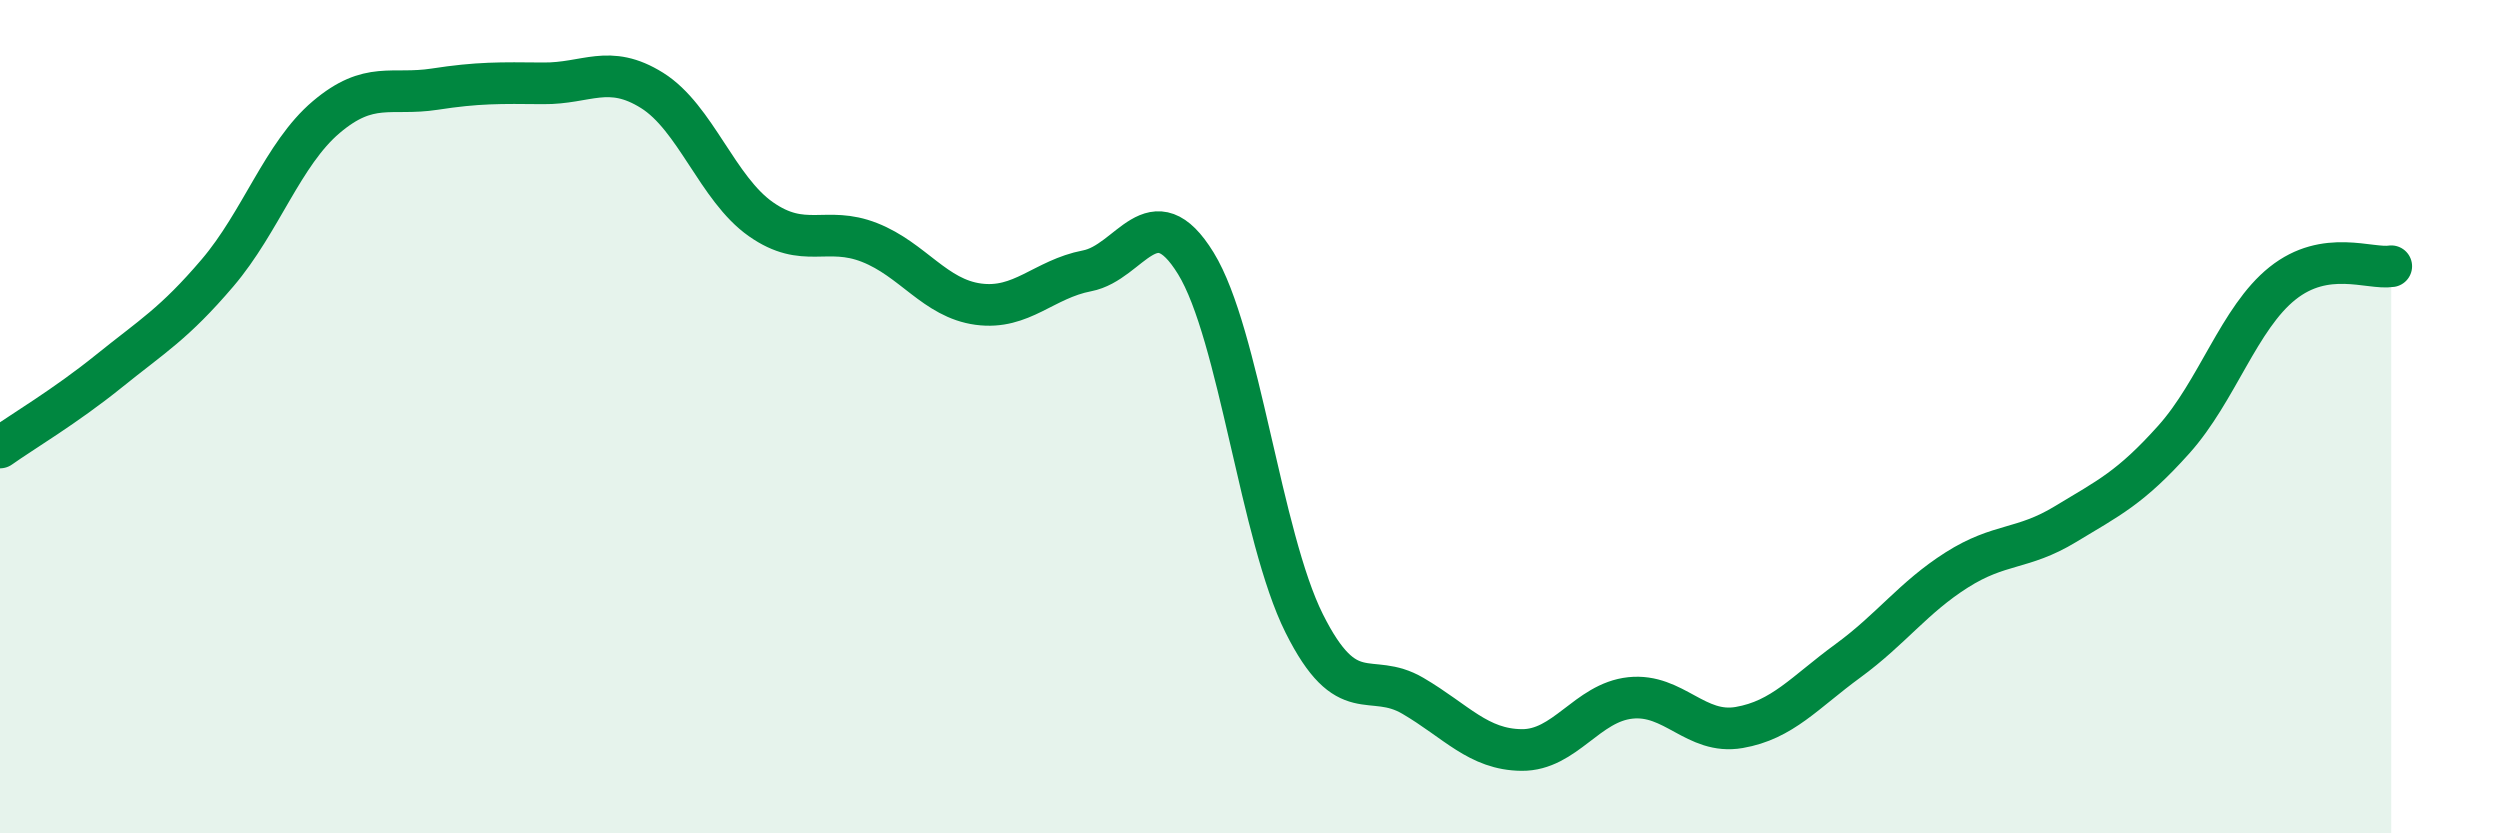
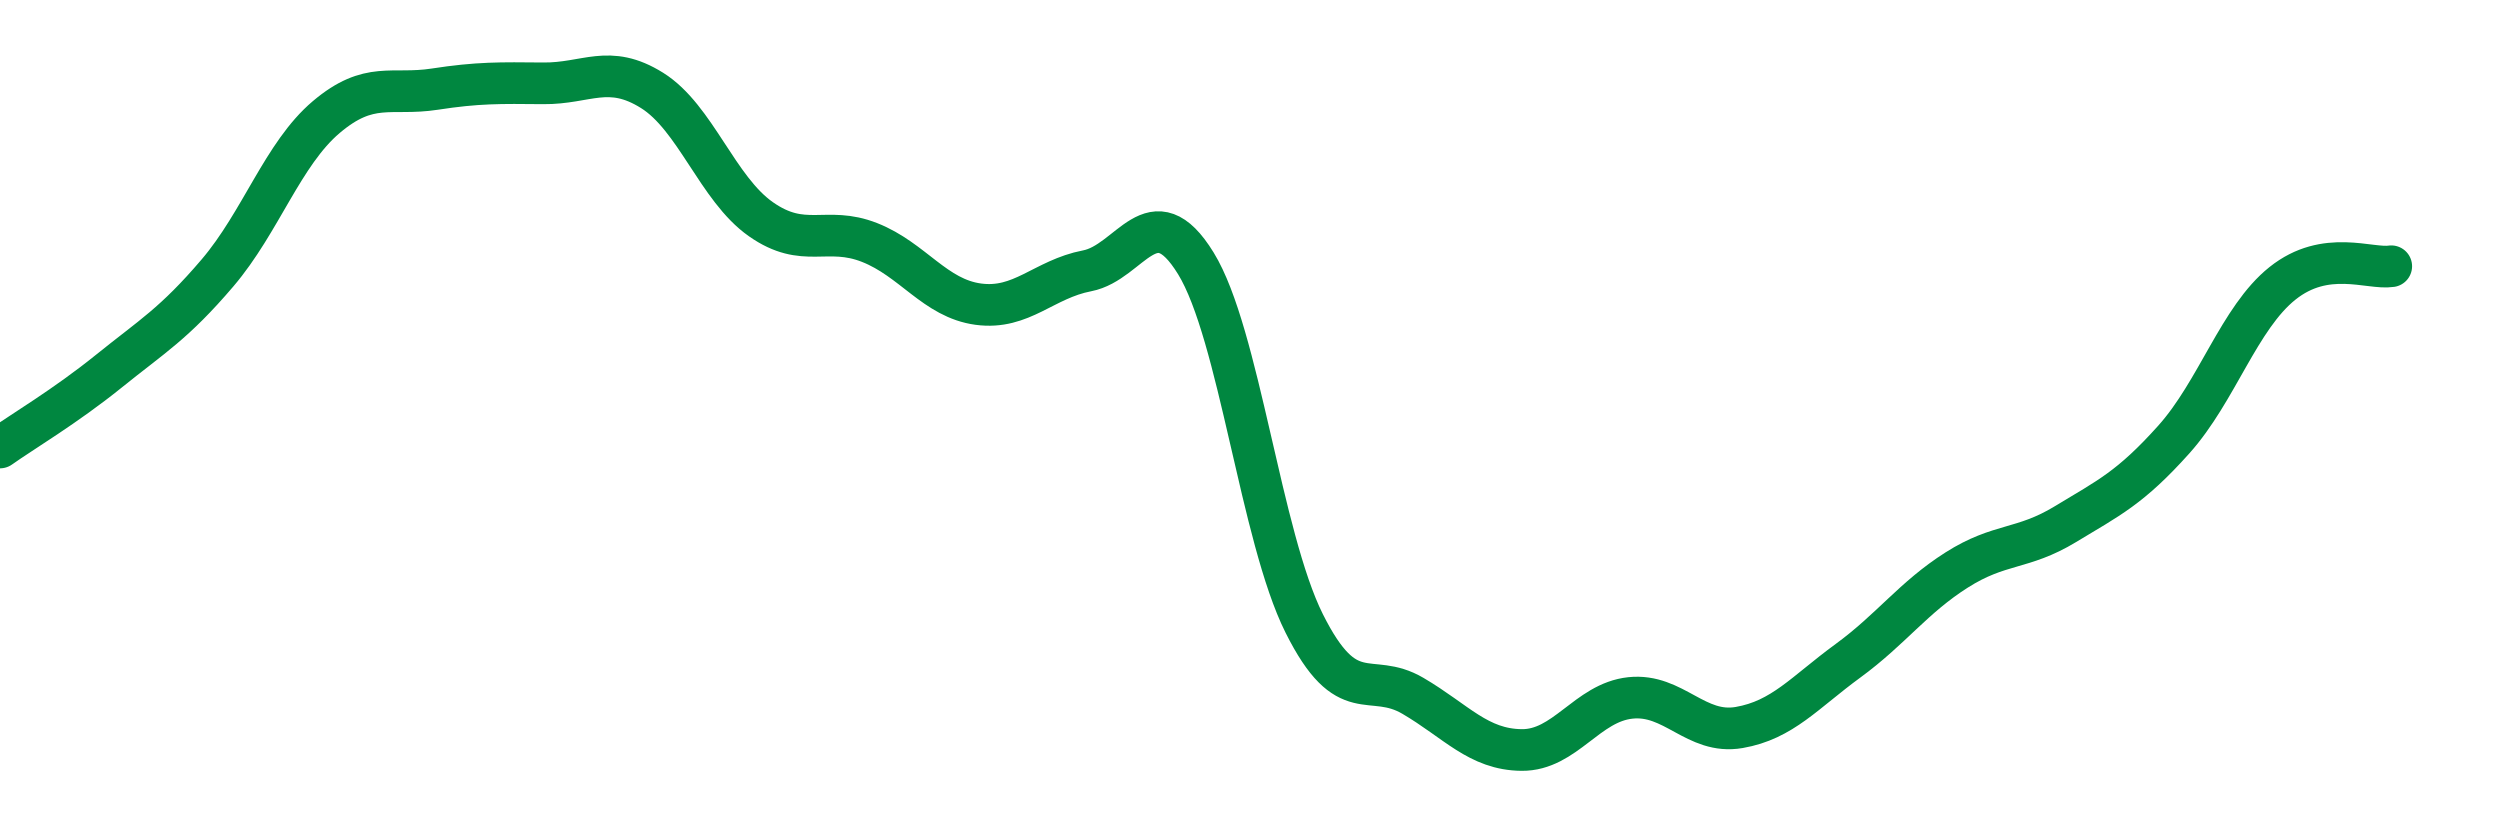
<svg xmlns="http://www.w3.org/2000/svg" width="60" height="20" viewBox="0 0 60 20">
-   <path d="M 0,10.74 C 0.52,10.37 1.57,9.75 2.61,8.91 C 3.65,8.07 4.18,7.77 5.22,6.55 C 6.26,5.33 6.79,3.69 7.83,2.81 C 8.87,1.93 9.39,2.3 10.43,2.14 C 11.47,1.98 12,1.99 13.04,2 C 14.08,2.01 14.61,1.52 15.65,2.17 C 16.69,2.82 17.22,4.53 18.26,5.26 C 19.3,5.99 19.83,5.41 20.87,5.82 C 21.91,6.23 22.44,7.16 23.48,7.3 C 24.52,7.44 25.05,6.7 26.09,6.5 C 27.13,6.3 27.66,4.63 28.7,6.32 C 29.74,8.01 30.26,12.88 31.3,14.96 C 32.34,17.04 32.87,16.09 33.91,16.7 C 34.95,17.31 35.48,17.99 36.52,18 C 37.56,18.01 38.09,16.86 39.13,16.75 C 40.17,16.64 40.7,17.64 41.74,17.46 C 42.78,17.28 43.31,16.62 44.35,15.86 C 45.39,15.1 45.92,14.34 46.96,13.68 C 48,13.02 48.53,13.21 49.57,12.58 C 50.61,11.95 51.13,11.71 52.17,10.55 C 53.21,9.39 53.74,7.63 54.78,6.8 C 55.82,5.97 56.87,6.47 57.39,6.39L57.39 20L0 20Z" fill="#008740" opacity="0.1" stroke-linecap="round" stroke-linejoin="round" />
  <path d="M 0,10.74 C 0.52,10.37 1.57,9.75 2.61,8.91 C 3.65,8.07 4.18,7.77 5.22,6.55 C 6.26,5.33 6.79,3.69 7.83,2.81 C 8.87,1.93 9.39,2.3 10.43,2.14 C 11.47,1.98 12,1.99 13.04,2 C 14.08,2.01 14.61,1.52 15.65,2.17 C 16.69,2.82 17.22,4.53 18.26,5.26 C 19.3,5.99 19.83,5.41 20.87,5.82 C 21.91,6.23 22.44,7.16 23.48,7.3 C 24.52,7.44 25.05,6.7 26.09,6.5 C 27.13,6.3 27.66,4.63 28.7,6.32 C 29.74,8.01 30.26,12.88 31.3,14.96 C 32.34,17.04 32.87,16.09 33.91,16.7 C 34.95,17.31 35.48,17.99 36.52,18 C 37.56,18.01 38.09,16.86 39.13,16.75 C 40.17,16.64 40.7,17.64 41.74,17.46 C 42.78,17.28 43.31,16.62 44.35,15.86 C 45.39,15.1 45.92,14.34 46.96,13.68 C 48,13.02 48.53,13.21 49.57,12.58 C 50.61,11.95 51.13,11.71 52.17,10.55 C 53.21,9.39 53.74,7.63 54.78,6.8 C 55.82,5.97 56.87,6.47 57.39,6.39" stroke="#008740" stroke-width="1" fill="none" stroke-linecap="round" stroke-linejoin="round" />
</svg>